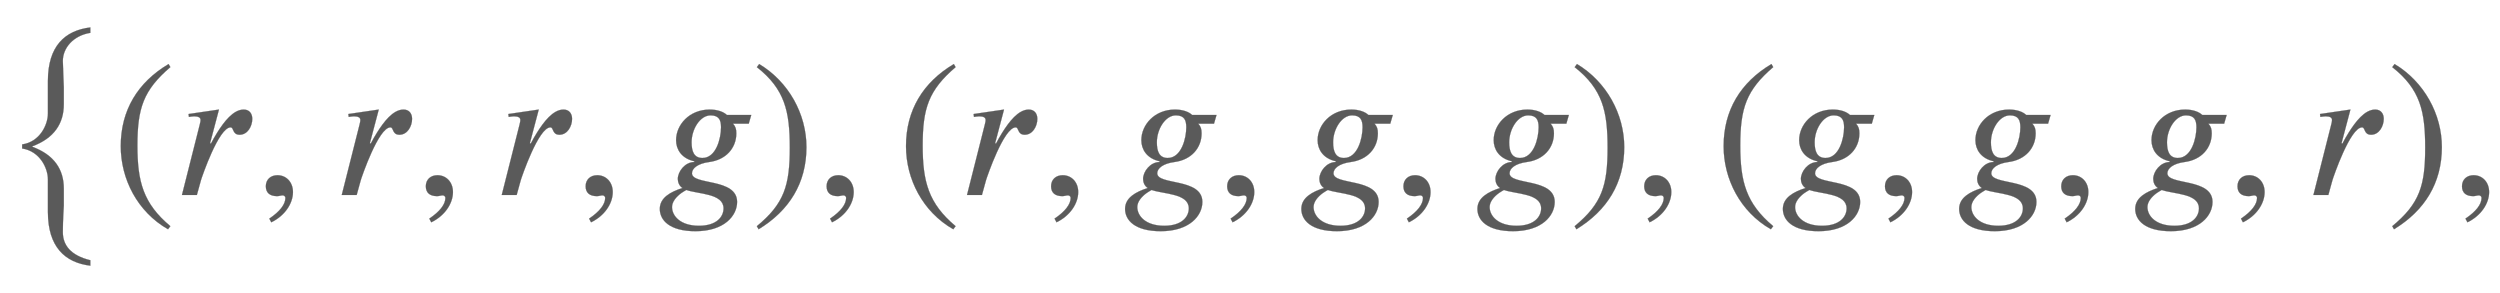
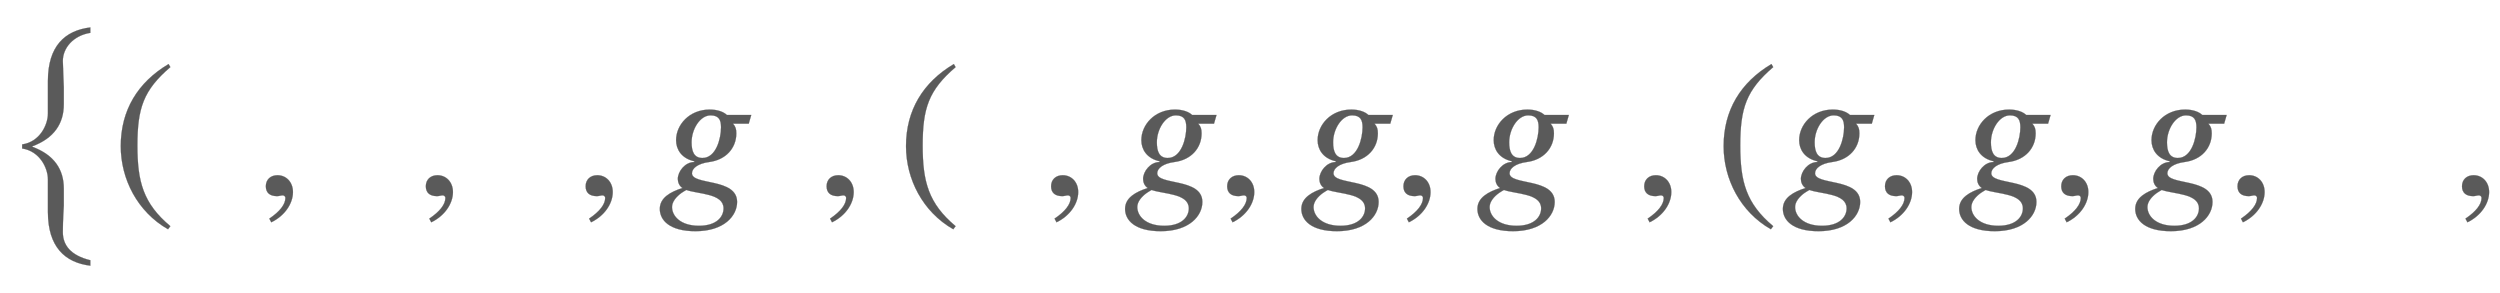
<svg xmlns="http://www.w3.org/2000/svg" xmlns:xlink="http://www.w3.org/1999/xlink" width="29.975ex" height="3.509ex" style="color:#5a5a5a;vertical-align: -1.171ex;" viewBox="0 -1006.6 12905.8 1510.9" role="img" focusable="false" aria-labelledby="MathJax-SVG-1-Title">
  <title id="MathJax-SVG-1-Title">\big\{(r,r,r,g),(r,g,g,g),(g,g,g,r),</title>
  <defs aria-hidden="true">
-     <path stroke-width="1" id="E1-STIXWEBMAIN-7B" d="M350 -170v-11c-67 1 -93 7 -121 25s-44 59 -44 115v177c0 69 -18 93 -85 114c67 20 85 43 85 113v178c0 57 15 96 44 114s55 24 121 25v-11c-69 -18 -91 -48 -91 -123v-168c0 -83 -19 -109 -94 -129c75 -19 94 -45 94 -128v-168c0 -75 22 -105 91 -123Z" />
+     <path stroke-width="1" id="E1-STIXWEBMAIN-7B" d="M350 -170v-11c-67 1 -93 7 -121 25s-44 59 -44 115v177c0 69 -18 93 -85 114c67 20 85 43 85 113v178c0 57 15 96 44 114s55 24 121 25v-11c-69 -18 -91 -48 -91 -123c0 -83 -19 -109 -94 -129c75 -19 94 -45 94 -128v-168c0 -75 22 -105 91 -123Z" />
    <path stroke-width="1" id="E1-STIXWEBSIZE1-7B" d="M466 -136v-28c-132 16 -219 98 -219 277v168c0 59 -42 146 -133 160v21c91 13 133 101 133 160v168c0 179 87 260 219 276v-28c-88 -14 -142 -78 -142 -145c0 -20 5 -127 5 -135v-89c0 -98 -49 -175 -163 -217v-2c114 -42 163 -118 163 -216v-89c0 -8 -5 -69 -5 -136 s40 -120 142 -145Z" />
    <path stroke-width="1" id="E1-STIXWEBMAIN-28" d="M304 -161l-12 -16c-158 90 -244 259 -244 429c0 185 87 329 247 424l9 -16c-139 -119 -170 -212 -170 -405c0 -186 30 -299 170 -416Z" />
-     <path stroke-width="1" id="E1-STIXWEBNORMALI-1D45F" d="M175 267l5 -1c9 18 21 38 32 56c34 54 82 119 137 119c29 0 44 -21 44 -48c0 -38 -24 -82 -65 -82c-39 0 -29 38 -47 38c-61 0 -148 -256 -153 -273l-21 -76h-77l92 364c3 11 4 18 4 23c0 13 -11 19 -33 19c-7 0 -21 -2 -27 -3l-2 15l157 23Z" />
    <path stroke-width="1" id="E1-STIXWEBMAIN-2C" d="M83 -141l-10 19c55 37 83 74 83 107c0 7 -6 13 -14 13s-18 -4 -29 -4c-37 0 -58 17 -58 51s24 57 60 57c45 0 80 -35 80 -87c0 -60 -43 -123 -112 -156Z" />
    <path stroke-width="1" id="E1-STIXWEBNORMALI-1D454" d="M492 413l-13 -45h-81c13 -15 17 -28 17 -50c0 -75 -53 -137 -141 -148c-59 -8 -88 -33 -88 -58c0 -63 233 -23 233 -148c0 -71 -66 -151 -215 -151c-134 0 -184 57 -184 115s55 88 117 108c-17 11 -24 30 -24 47c0 38 37 87 85 87v4c-67 15 -94 62 -94 109 c0 79 68 158 174 158c42 0 73 -13 88 -28h126zM336 349c0 37 -10 62 -54 62c-54 0 -98 -71 -98 -139c0 -46 12 -81 56 -81c71 0 96 102 96 158zM349 -69c0 78 -132 73 -192 95c-8 -5 -18 -10 -26 -16c-26 -19 -48 -45 -48 -72c0 -47 44 -97 139 -97c91 0 127 46 127 90Z" />
-     <path stroke-width="1" id="E1-STIXWEBMAIN-29" d="M29 660l12 16c153 -92 244 -259 244 -429c0 -185 -88 -327 -247 -424l-9 16c142 117 170 211 170 405c0 187 -25 302 -170 416Z" />
  </defs>
  <g stroke="currentColor" fill="currentColor" stroke-width="0" transform="matrix(1 0 0 -1 0 0)" aria-hidden="true">
    <use xlink:href="#E1-STIXWEBSIZE1-7B" x="0" y="-201" />
    <use xlink:href="#E1-STIXWEBMAIN-28" x="575" y="0" />
    <use xlink:href="#E1-STIXWEBNORMALI-1D45F" x="909" y="0" />
    <use xlink:href="#E1-STIXWEBMAIN-2C" x="1317" y="0" />
    <use xlink:href="#E1-STIXWEBNORMALI-1D45F" x="1734" y="0" />
    <use xlink:href="#E1-STIXWEBMAIN-2C" x="2143" y="0" />
    <use xlink:href="#E1-STIXWEBNORMALI-1D45F" x="2560" y="0" />
    <use xlink:href="#E1-STIXWEBMAIN-2C" x="2968" y="0" />
    <use xlink:href="#E1-STIXWEBNORMALI-1D454" x="3386" y="0" />
    <use xlink:href="#E1-STIXWEBMAIN-29" x="3878" y="0" />
    <use xlink:href="#E1-STIXWEBMAIN-2C" x="4212" y="0" />
    <use xlink:href="#E1-STIXWEBMAIN-28" x="4629" y="0" />
    <use xlink:href="#E1-STIXWEBNORMALI-1D45F" x="4962" y="0" />
    <use xlink:href="#E1-STIXWEBMAIN-2C" x="5371" y="0" />
    <use xlink:href="#E1-STIXWEBNORMALI-1D454" x="5788" y="0" />
    <use xlink:href="#E1-STIXWEBMAIN-2C" x="6280" y="0" />
    <use xlink:href="#E1-STIXWEBNORMALI-1D454" x="6698" y="0" />
    <use xlink:href="#E1-STIXWEBMAIN-2C" x="7190" y="0" />
    <use xlink:href="#E1-STIXWEBNORMALI-1D454" x="7607" y="0" />
    <use xlink:href="#E1-STIXWEBMAIN-29" x="8100" y="0" />
    <use xlink:href="#E1-STIXWEBMAIN-2C" x="8433" y="0" />
    <use xlink:href="#E1-STIXWEBMAIN-28" x="8850" y="0" />
    <use xlink:href="#E1-STIXWEBNORMALI-1D454" x="9184" y="0" />
    <use xlink:href="#E1-STIXWEBMAIN-2C" x="9676" y="0" />
    <use xlink:href="#E1-STIXWEBNORMALI-1D454" x="10094" y="0" />
    <use xlink:href="#E1-STIXWEBMAIN-2C" x="10586" y="0" />
    <use xlink:href="#E1-STIXWEBNORMALI-1D454" x="11003" y="0" />
    <use xlink:href="#E1-STIXWEBMAIN-2C" x="11496" y="0" />
    <use xlink:href="#E1-STIXWEBNORMALI-1D45F" x="11913" y="0" />
    <use xlink:href="#E1-STIXWEBMAIN-29" x="12321" y="0" />
    <use xlink:href="#E1-STIXWEBMAIN-2C" x="12655" y="0" />
  </g>
</svg>